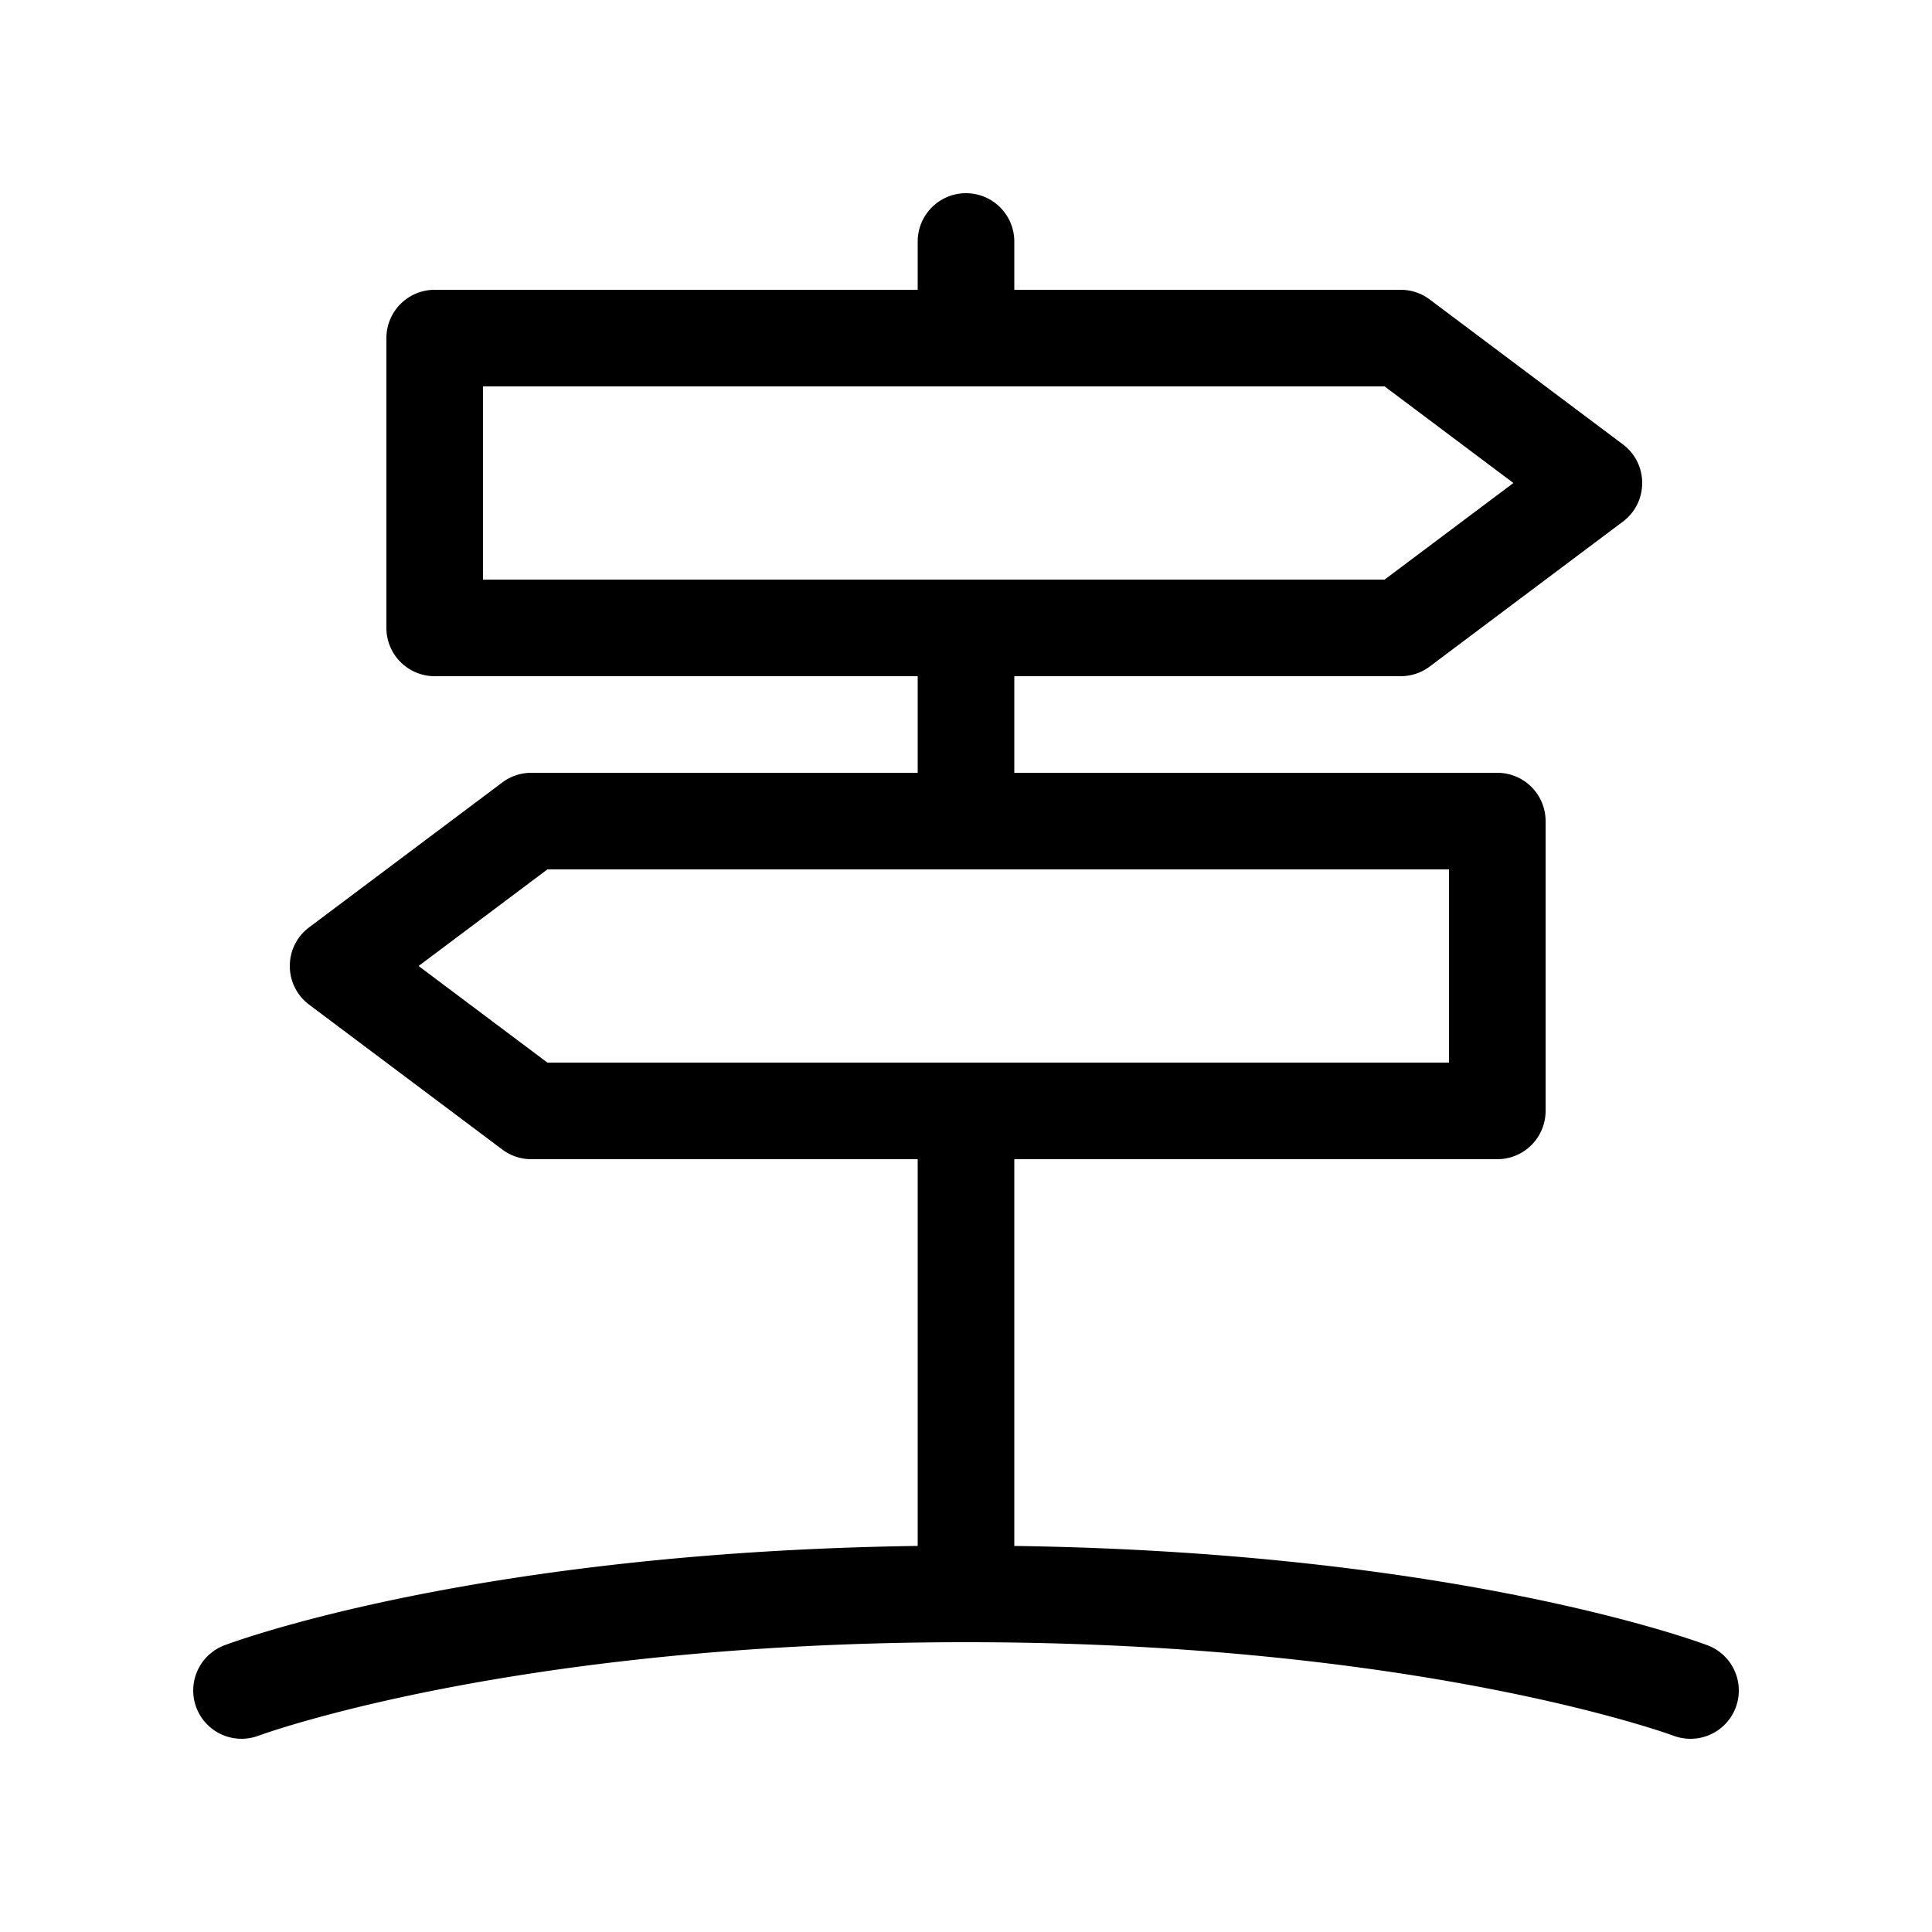
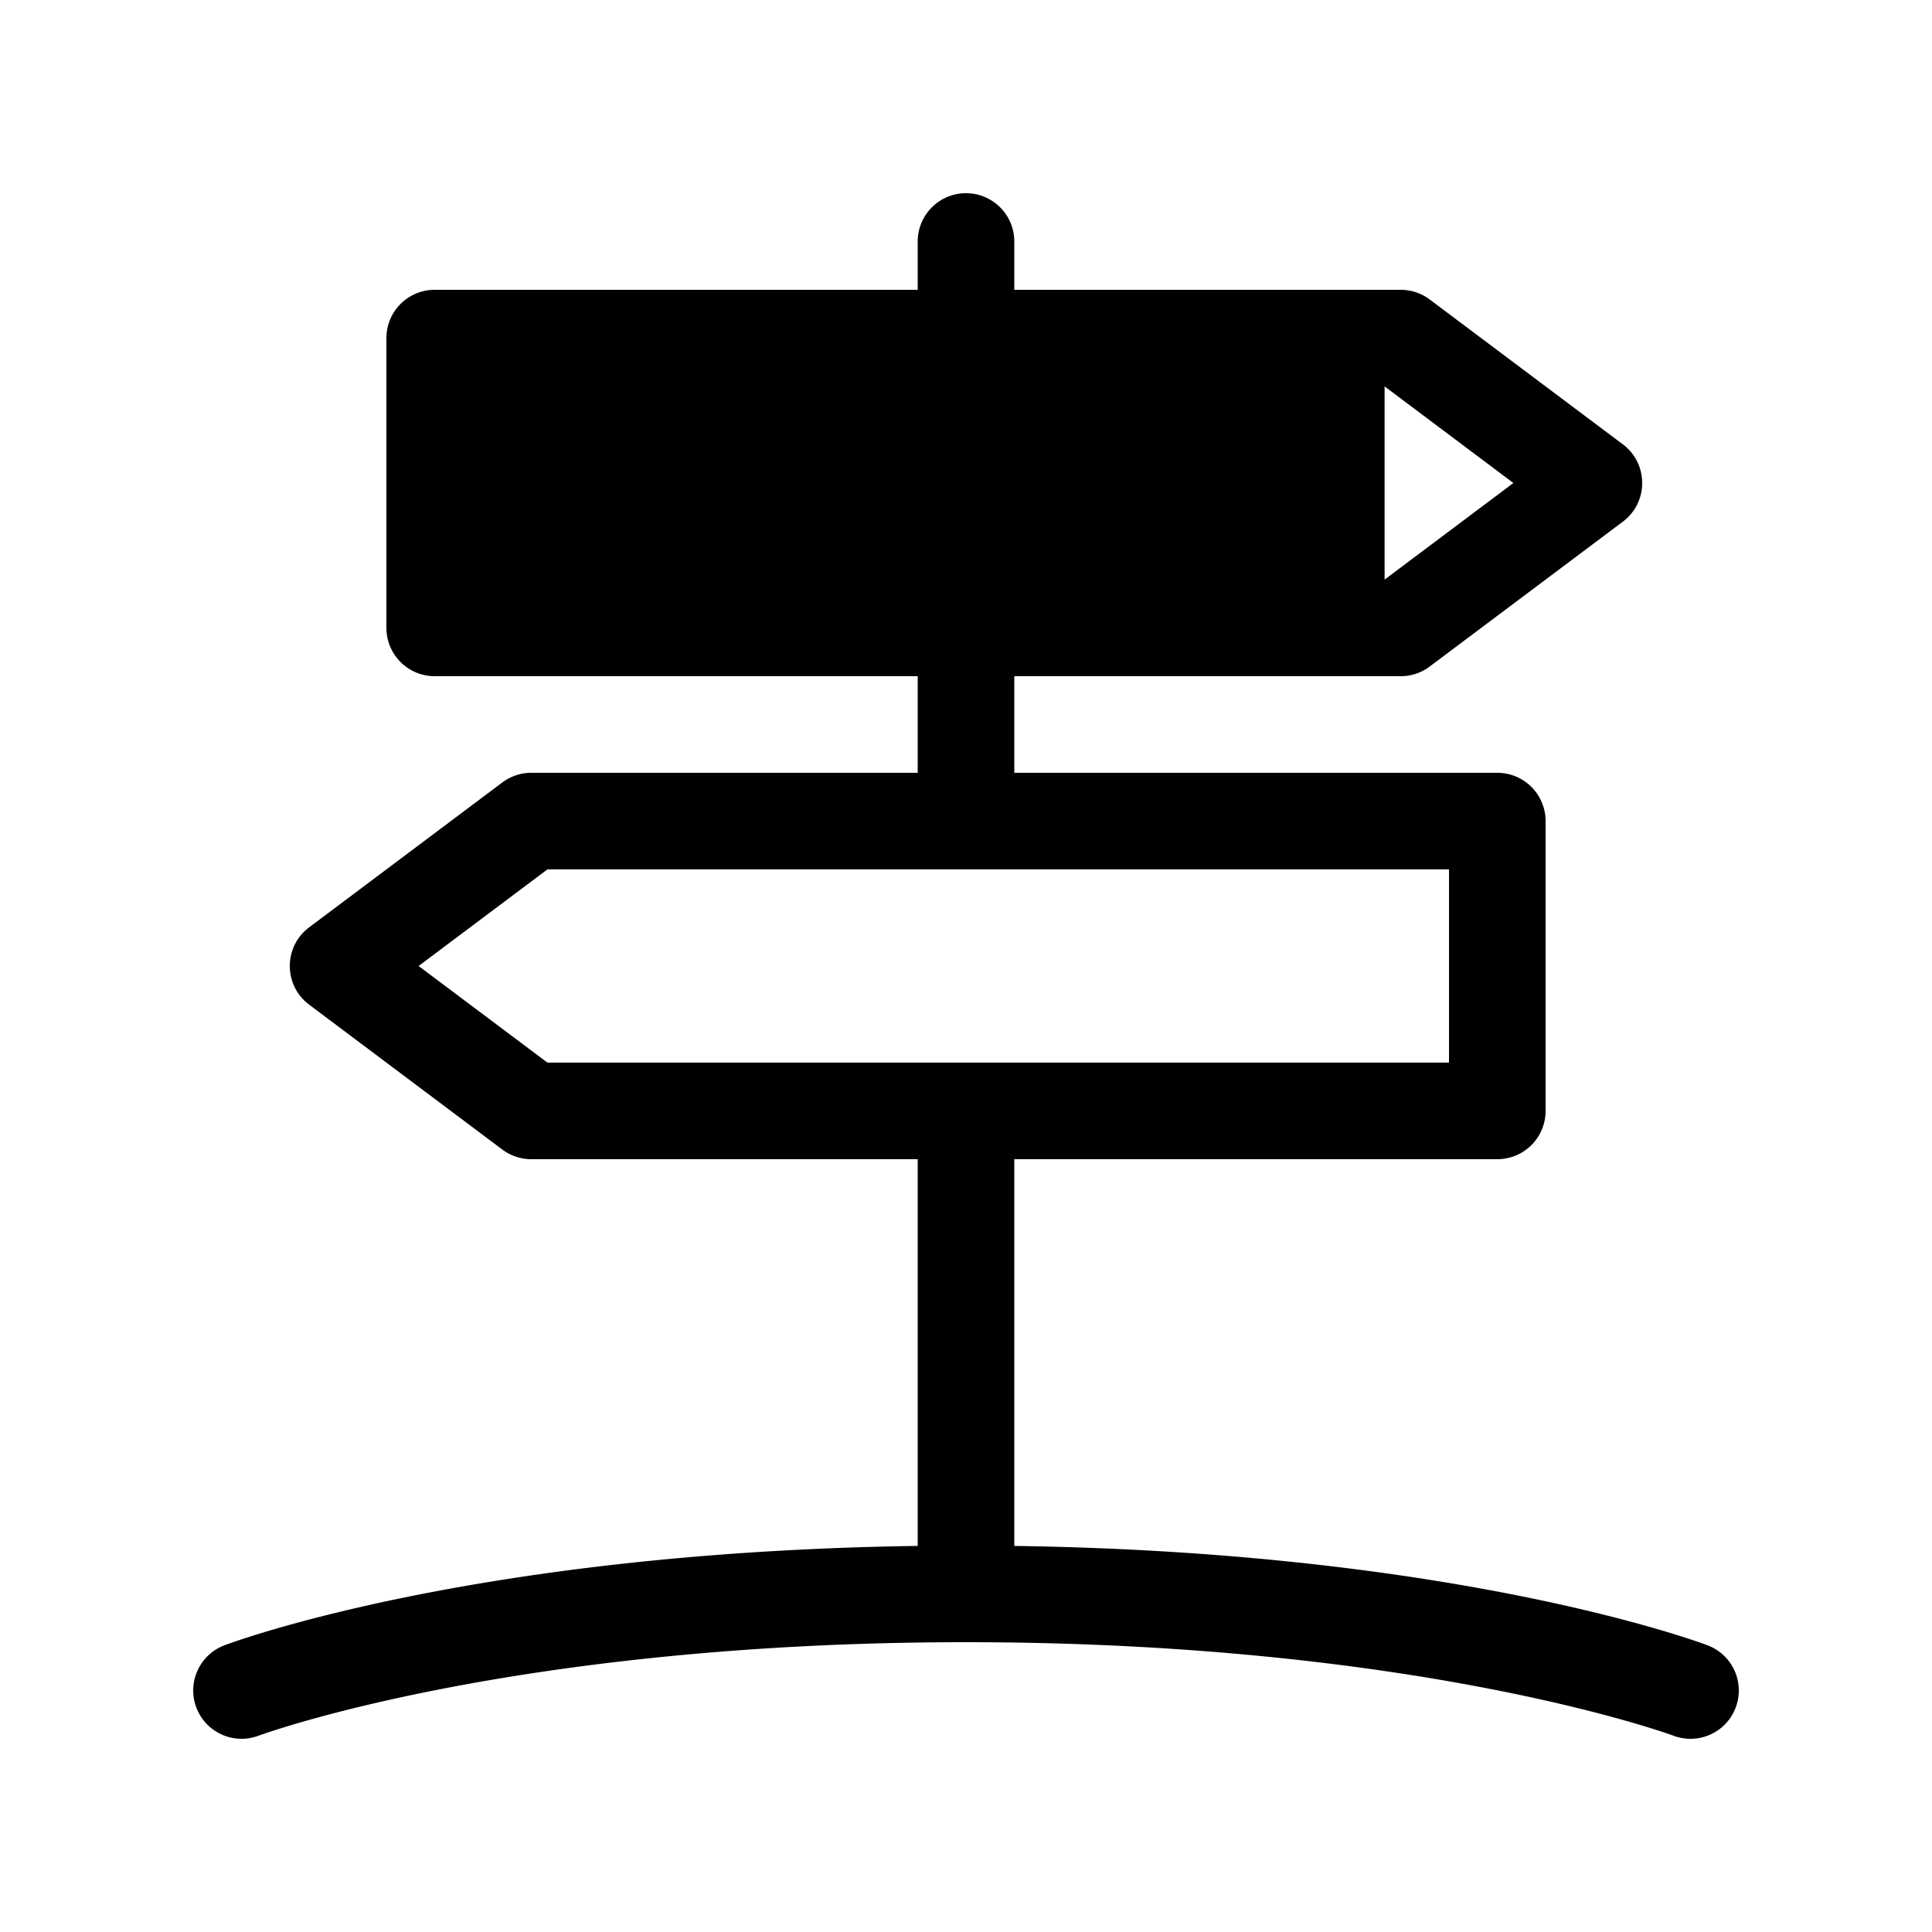
<svg xmlns="http://www.w3.org/2000/svg" viewBox="0 0 200 200" fill="currentColor">
-   <path d="M173.234 179.678c-.503-.186-26.597-9.678-73.253-9.678c-46.843 0-72.962 9.583-73.22 9.68a5.004 5.004 0 0 1-6.438-2.92a5 5 0 0 1 2.91-6.438c1.077-.406 26.071-9.649 71.767-10.288V120H55a5 5 0 0 1-3-1l-20-15c-2.663-1.998-2.667-6 0-8l20-15a5 5 0 0 1 3-1h40V70H45a5 5 0 0 1-5-5V35a5 5 0 0 1 5-5h50v-5a5 5 0 0 1 10 0v5h40a5 5 0 0 1 3 1l20 15c2.663 1.998 2.667 6 0 8l-20 15a5 5 0 0 1-3 1h-40v10h50a5 5 0 0 1 5 5v30a5 5 0 0 1-5 5h-50v40.035c45.708.643 70.69 9.881 71.767 10.287a5 5 0 1 1-3.533 9.356zM150 110V90H56.667l-13.333 10l13.333 10H150zm-6.667-50l13.334-10l-13.334-10H50v20h93.333z" />
+   <path d="M173.234 179.678c-.503-.186-26.597-9.678-73.253-9.678c-46.843 0-72.962 9.583-73.22 9.68a5.004 5.004 0 0 1-6.438-2.92a5 5 0 0 1 2.91-6.438c1.077-.406 26.071-9.649 71.767-10.288V120H55a5 5 0 0 1-3-1l-20-15c-2.663-1.998-2.667-6 0-8l20-15a5 5 0 0 1 3-1h40V70H45a5 5 0 0 1-5-5V35a5 5 0 0 1 5-5h50v-5a5 5 0 0 1 10 0v5h40a5 5 0 0 1 3 1l20 15c2.663 1.998 2.667 6 0 8l-20 15a5 5 0 0 1-3 1h-40v10h50a5 5 0 0 1 5 5v30a5 5 0 0 1-5 5h-50v40.035c45.708.643 70.69 9.881 71.767 10.287a5 5 0 1 1-3.533 9.356zM150 110V90H56.667l-13.333 10l13.333 10H150zm-6.667-50l13.334-10l-13.334-10v20h93.333z" />
</svg>